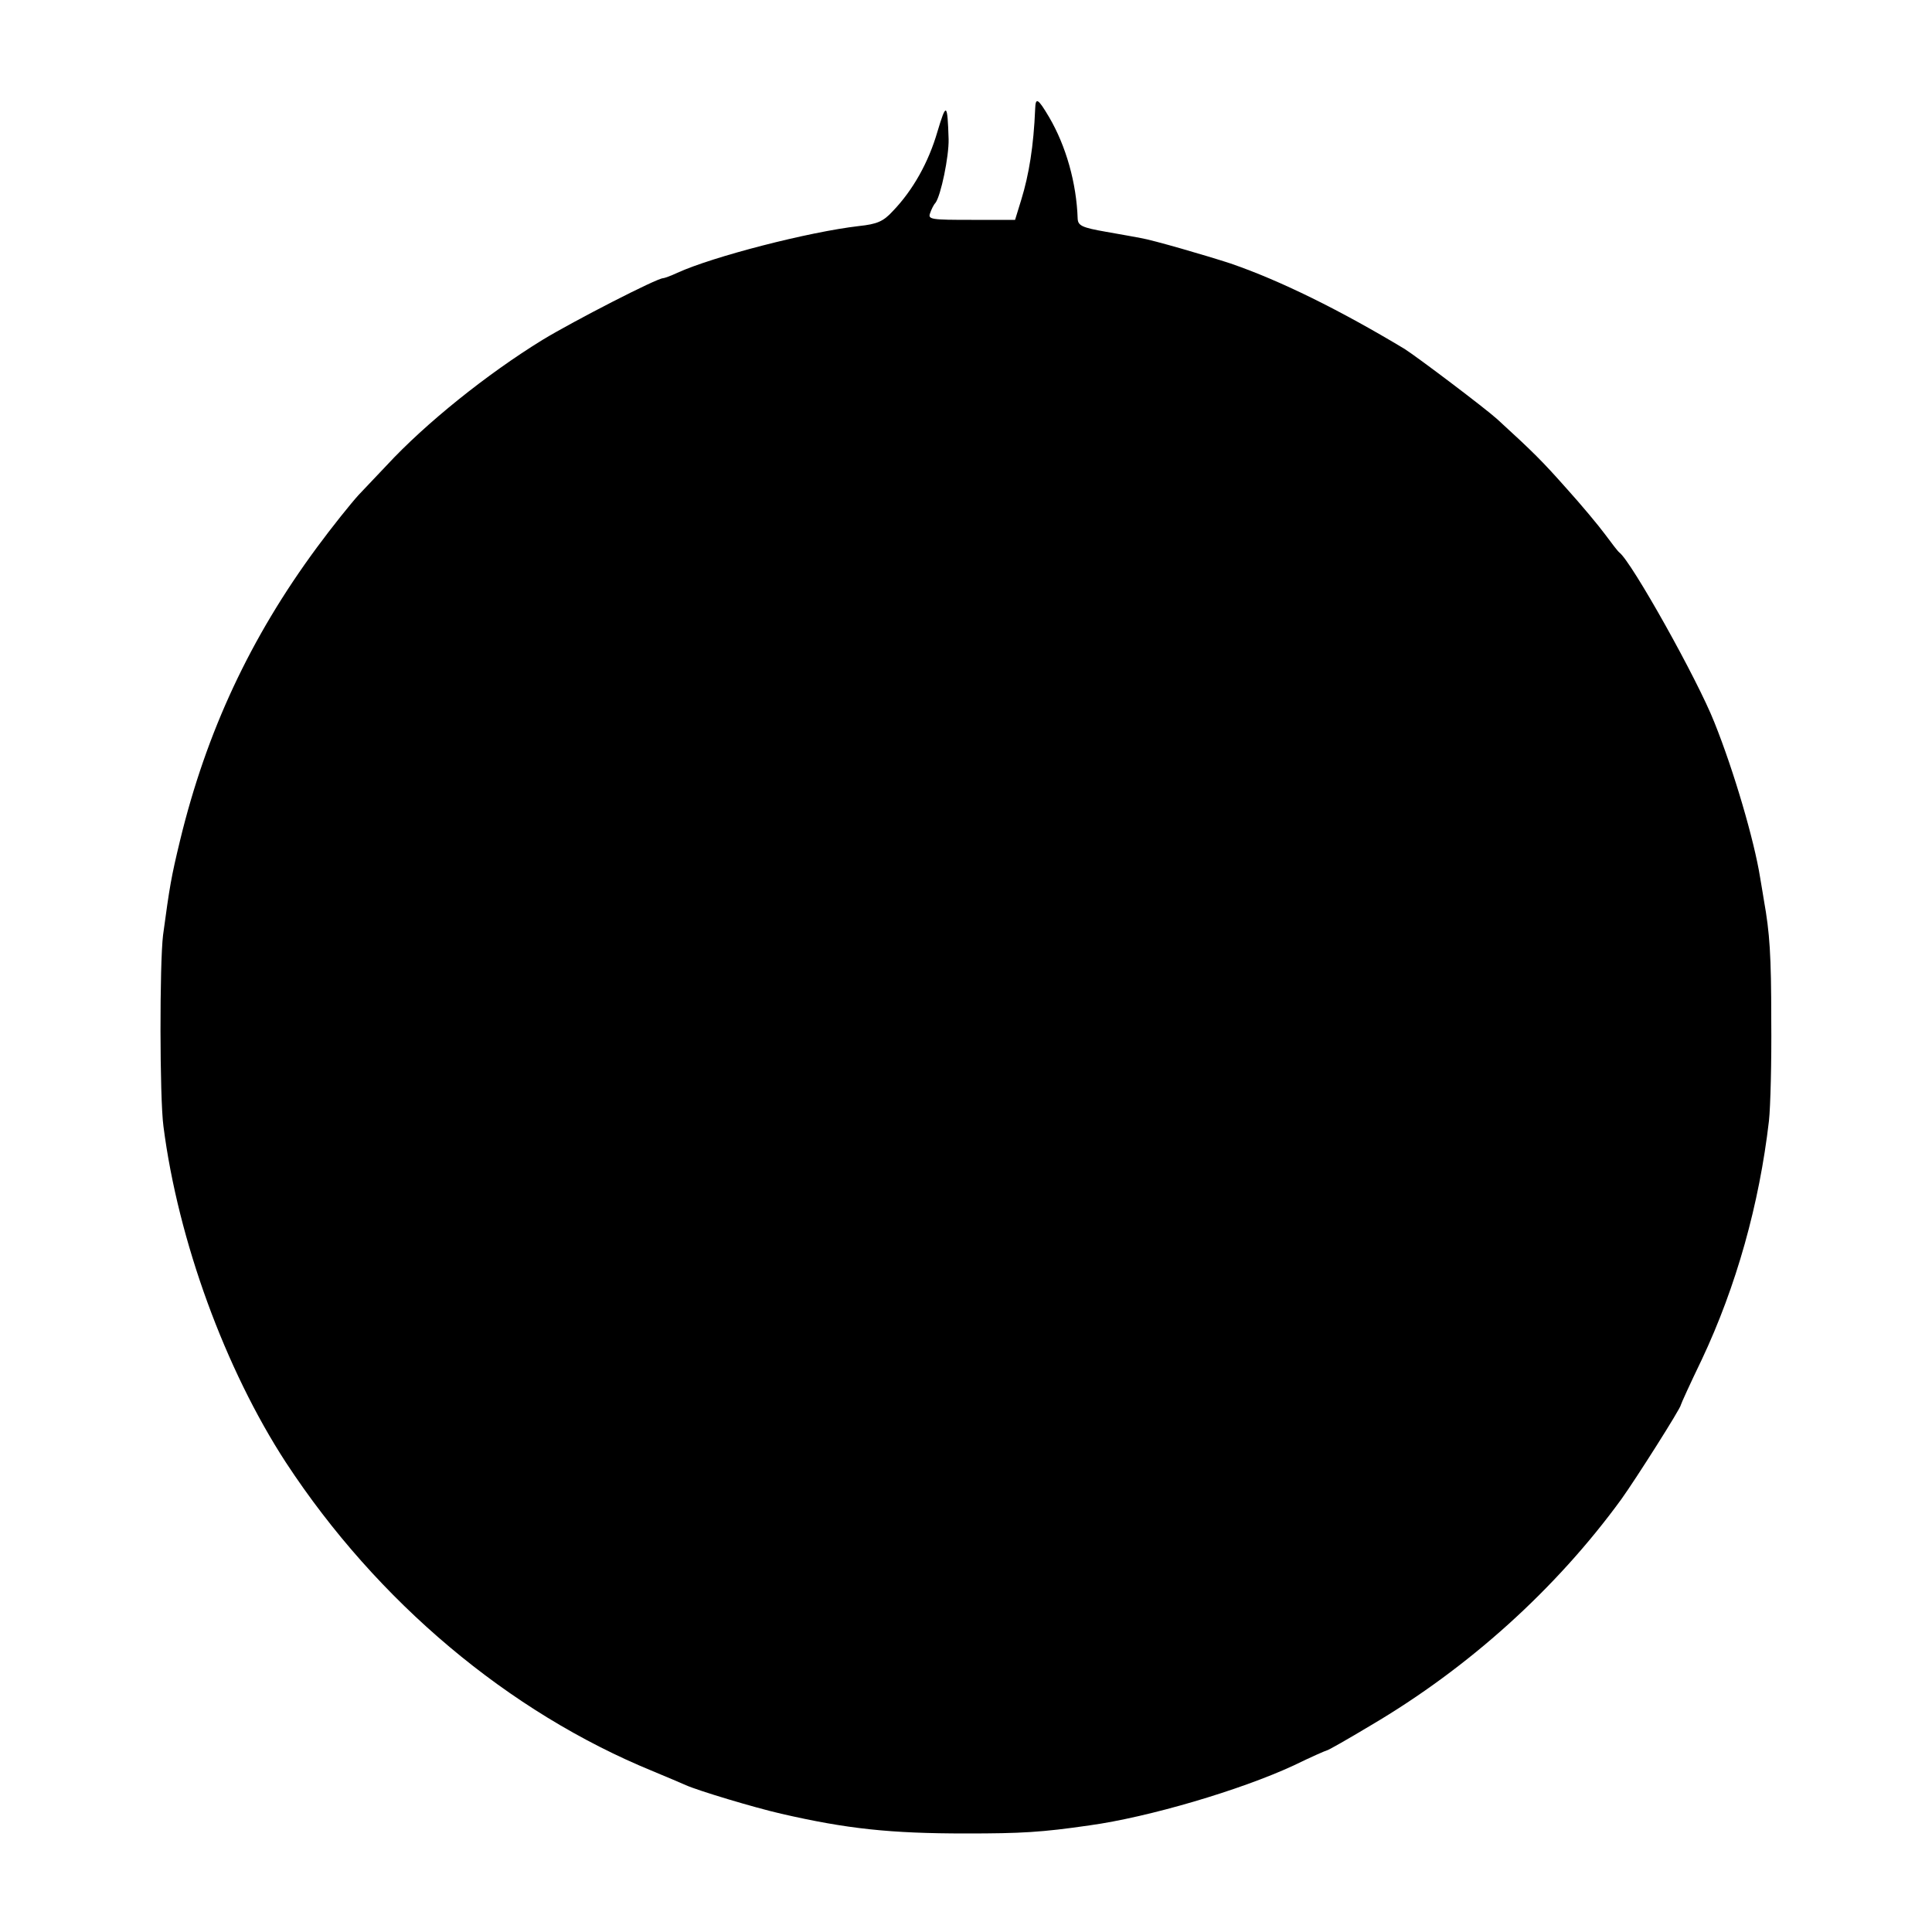
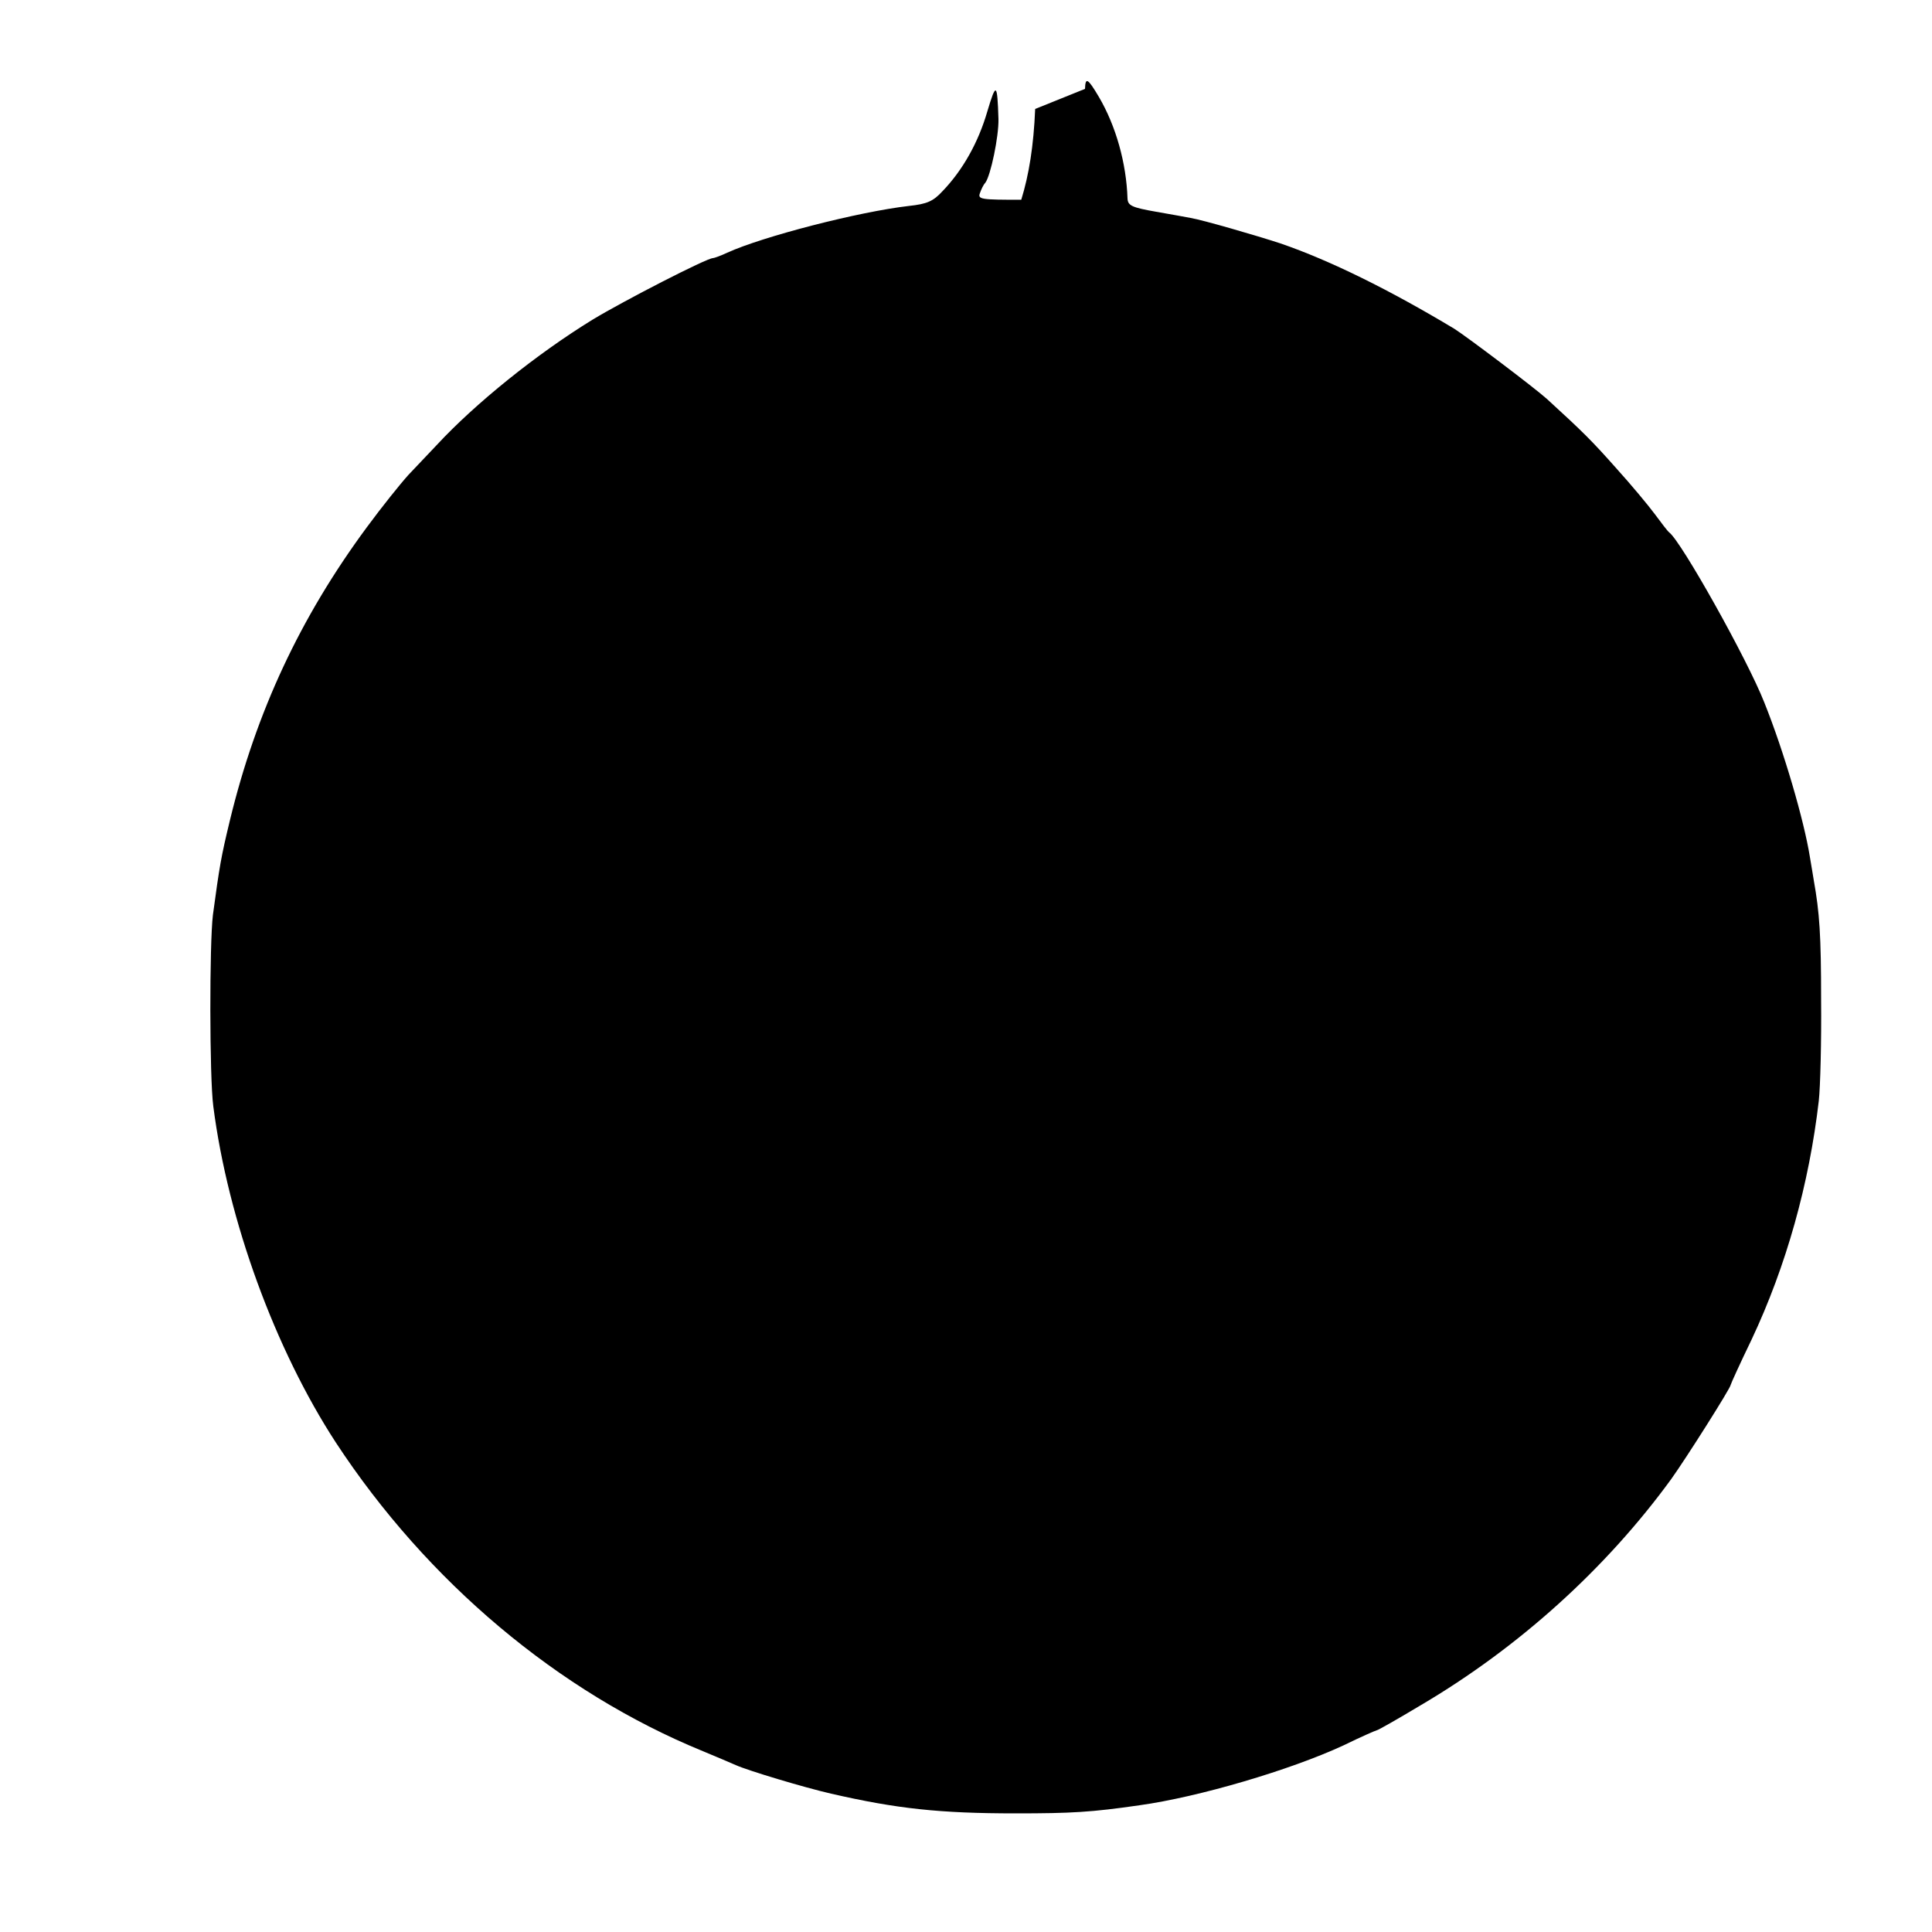
<svg xmlns="http://www.w3.org/2000/svg" version="1.0" width="500pt" height="500pt" viewBox="0 0 500 500" preserveAspectRatio="xMidYMid meet">
  <g transform="translate(0,500) scale(0.1,-0.1)" fill="#000000" stroke="none">
-     <path d="M2679 4718 c-4 -96 -16 -170 -36 -235 l-16 -52 -113 0 c-103 0 -113 1 -107 17 3 9 9 22 14 27 14 19 35 120 34 165 -3 94 -6 96 -29 19 -23 -79 -63 -151 -116 -206 -24 -26 -40 -33 -87 -38 -130 -15 -378 -79 -470 -121 -17 -8 -34 -14 -37 -14 -16 0 -230 -110 -311 -159 -145 -89 -304 -217 -404 -325 -20 -21 -53 -56 -73 -77 -20 -22 -69 -83 -108 -136 -172 -233 -286 -477 -354 -758 -23 -95 -27 -119 -44 -245 -9 -73 -9 -420 1 -495 38 -296 160 -629 317 -870 236 -360 576 -646 950 -799 36 -15 74 -31 85 -36 31 -14 177 -58 247 -74 170 -39 281 -51 478 -51 143 0 196 3 320 21 152 21 390 91 528 155 45 22 84 39 86 39 3 0 54 29 114 65 253 149 479 353 648 585 38 53 154 236 154 244 0 2 24 55 54 117 90 191 149 403 174 618 4 36 7 154 6 261 0 168 -4 226 -19 310 -1 8 -6 35 -10 60 -15 94 -67 273 -118 400 -44 112 -215 417 -246 440 -4 3 -20 24 -37 47 -17 23 -62 77 -100 119 -63 71 -85 93 -179 179 -32 29 -207 161 -240 182 -168 101 -322 177 -450 221 -61 20 -202 61 -233 66 -9 2 -50 9 -89 16 -63 11 -73 16 -74 34 -3 92 -30 188 -74 263 -29 49 -35 52 -36 21z" />
+     <path d="M2679 4718 c-4 -96 -16 -170 -36 -235 c-103 0 -113 1 -107 17 3 9 9 22 14 27 14 19 35 120 34 165 -3 94 -6 96 -29 19 -23 -79 -63 -151 -116 -206 -24 -26 -40 -33 -87 -38 -130 -15 -378 -79 -470 -121 -17 -8 -34 -14 -37 -14 -16 0 -230 -110 -311 -159 -145 -89 -304 -217 -404 -325 -20 -21 -53 -56 -73 -77 -20 -22 -69 -83 -108 -136 -172 -233 -286 -477 -354 -758 -23 -95 -27 -119 -44 -245 -9 -73 -9 -420 1 -495 38 -296 160 -629 317 -870 236 -360 576 -646 950 -799 36 -15 74 -31 85 -36 31 -14 177 -58 247 -74 170 -39 281 -51 478 -51 143 0 196 3 320 21 152 21 390 91 528 155 45 22 84 39 86 39 3 0 54 29 114 65 253 149 479 353 648 585 38 53 154 236 154 244 0 2 24 55 54 117 90 191 149 403 174 618 4 36 7 154 6 261 0 168 -4 226 -19 310 -1 8 -6 35 -10 60 -15 94 -67 273 -118 400 -44 112 -215 417 -246 440 -4 3 -20 24 -37 47 -17 23 -62 77 -100 119 -63 71 -85 93 -179 179 -32 29 -207 161 -240 182 -168 101 -322 177 -450 221 -61 20 -202 61 -233 66 -9 2 -50 9 -89 16 -63 11 -73 16 -74 34 -3 92 -30 188 -74 263 -29 49 -35 52 -36 21z" />
  </g>
</svg>